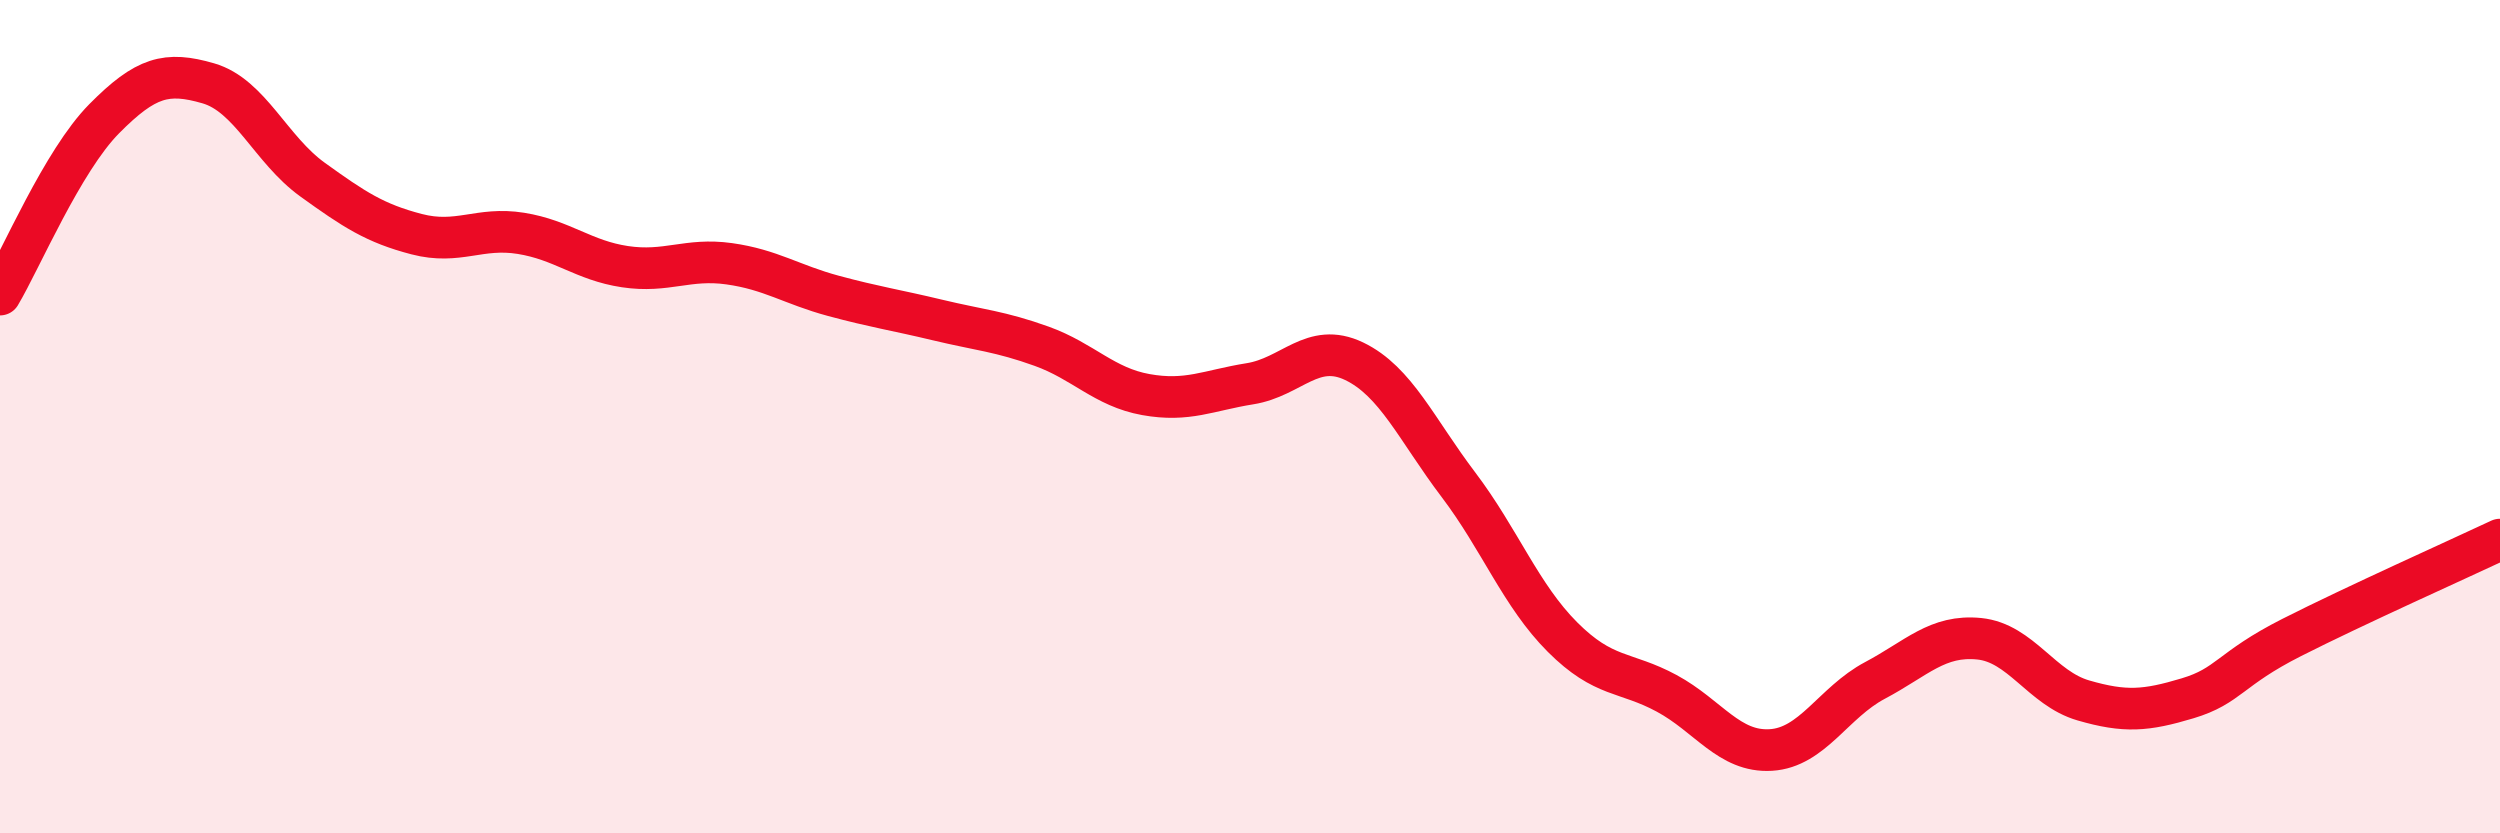
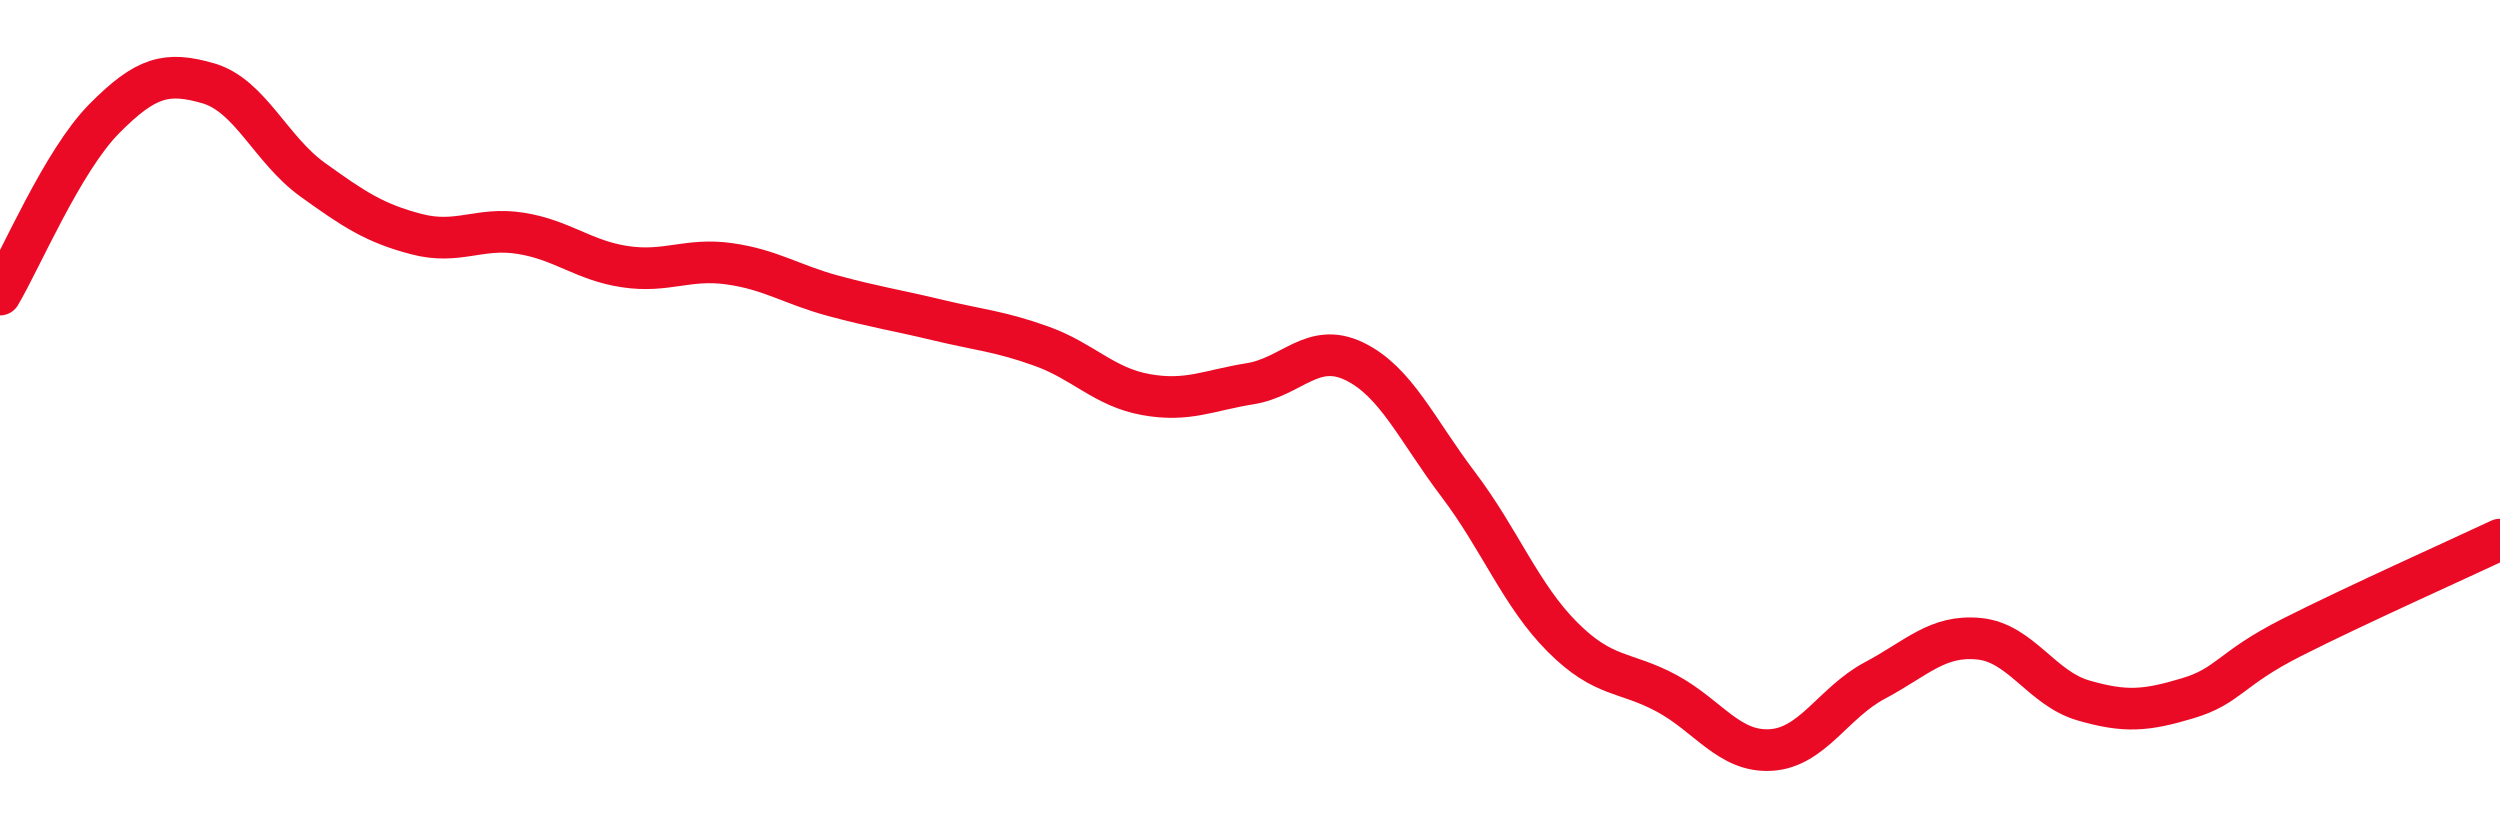
<svg xmlns="http://www.w3.org/2000/svg" width="60" height="20" viewBox="0 0 60 20">
-   <path d="M 0,7.07 C 0.5,6.23 1.5,3.86 2.5,2.85 C 3.5,1.84 4,1.71 5,2 C 6,2.29 6.5,3.59 7.5,4.31 C 8.5,5.03 9,5.36 10,5.62 C 11,5.88 11.5,5.44 12.5,5.6 C 13.5,5.76 14,6.25 15,6.4 C 16,6.55 16.5,6.19 17.5,6.33 C 18.5,6.47 19,6.83 20,7.1 C 21,7.37 21.5,7.44 22.5,7.68 C 23.5,7.92 24,7.95 25,8.31 C 26,8.67 26.5,9.29 27.5,9.47 C 28.5,9.65 29,9.37 30,9.21 C 31,9.05 31.5,8.19 32.5,8.67 C 33.5,9.15 34,10.31 35,11.63 C 36,12.95 36.5,14.29 37.5,15.29 C 38.5,16.29 39,16.1 40,16.64 C 41,17.18 41.5,18.06 42.5,18 C 43.5,17.94 44,16.86 45,16.33 C 46,15.8 46.5,15.23 47.5,15.33 C 48.5,15.43 49,16.52 50,16.81 C 51,17.1 51.5,17.06 52.5,16.76 C 53.5,16.46 53.5,16.06 55,15.3 C 56.5,14.54 59,13.42 60,12.95L60 20L0 20Z" fill="#EB0A25" opacity="0.1" stroke-linecap="round" stroke-linejoin="round" />
  <path d="M 0,7.07 C 0.5,6.23 1.5,3.86 2.5,2.85 C 3.5,1.84 4,1.71 5,2 C 6,2.29 6.5,3.59 7.5,4.31 C 8.5,5.03 9,5.36 10,5.62 C 11,5.88 11.5,5.44 12.5,5.6 C 13.5,5.76 14,6.25 15,6.4 C 16,6.55 16.5,6.19 17.5,6.33 C 18.5,6.47 19,6.83 20,7.1 C 21,7.37 21.5,7.44 22.5,7.68 C 23.5,7.92 24,7.95 25,8.31 C 26,8.67 26.5,9.29 27.5,9.47 C 28.5,9.65 29,9.37 30,9.21 C 31,9.05 31.5,8.19 32.5,8.67 C 33.5,9.15 34,10.31 35,11.63 C 36,12.95 36.5,14.29 37.5,15.29 C 38.5,16.29 39,16.1 40,16.64 C 41,17.18 41.5,18.06 42.5,18 C 43.5,17.94 44,16.86 45,16.33 C 46,15.8 46.5,15.23 47.5,15.33 C 48.5,15.43 49,16.52 50,16.81 C 51,17.1 51.5,17.06 52.5,16.76 C 53.5,16.46 53.5,16.06 55,15.3 C 56.5,14.54 59,13.42 60,12.95" stroke="#EB0A25" stroke-width="1" fill="none" stroke-linecap="round" stroke-linejoin="round" />
</svg>